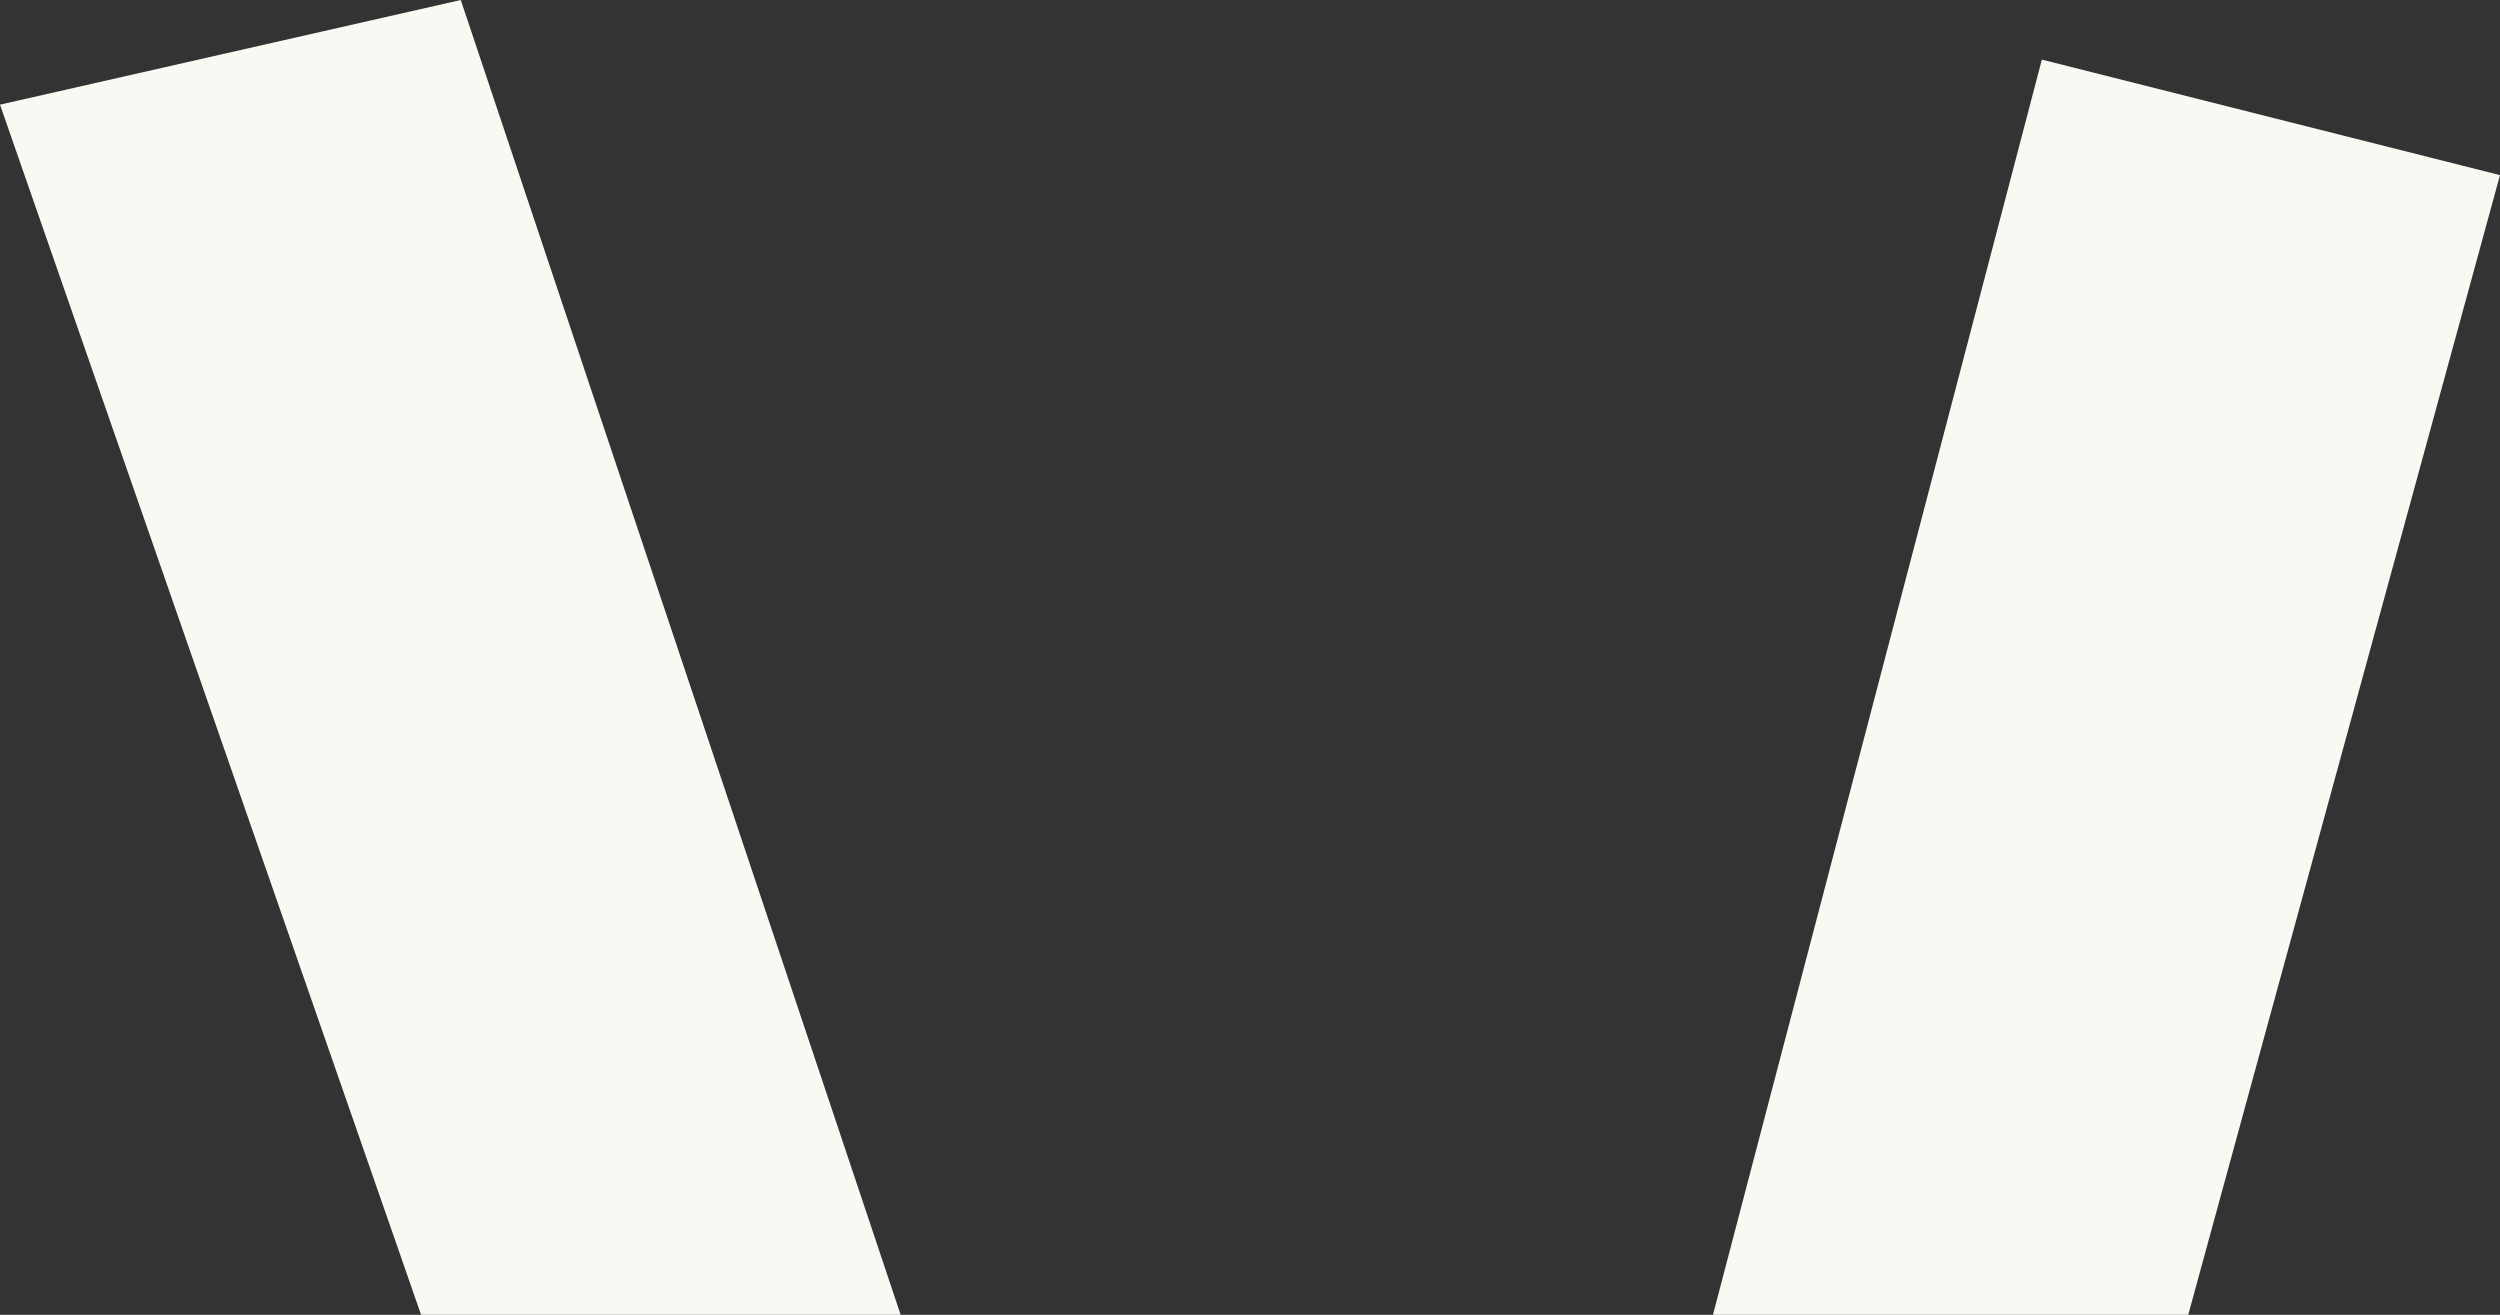
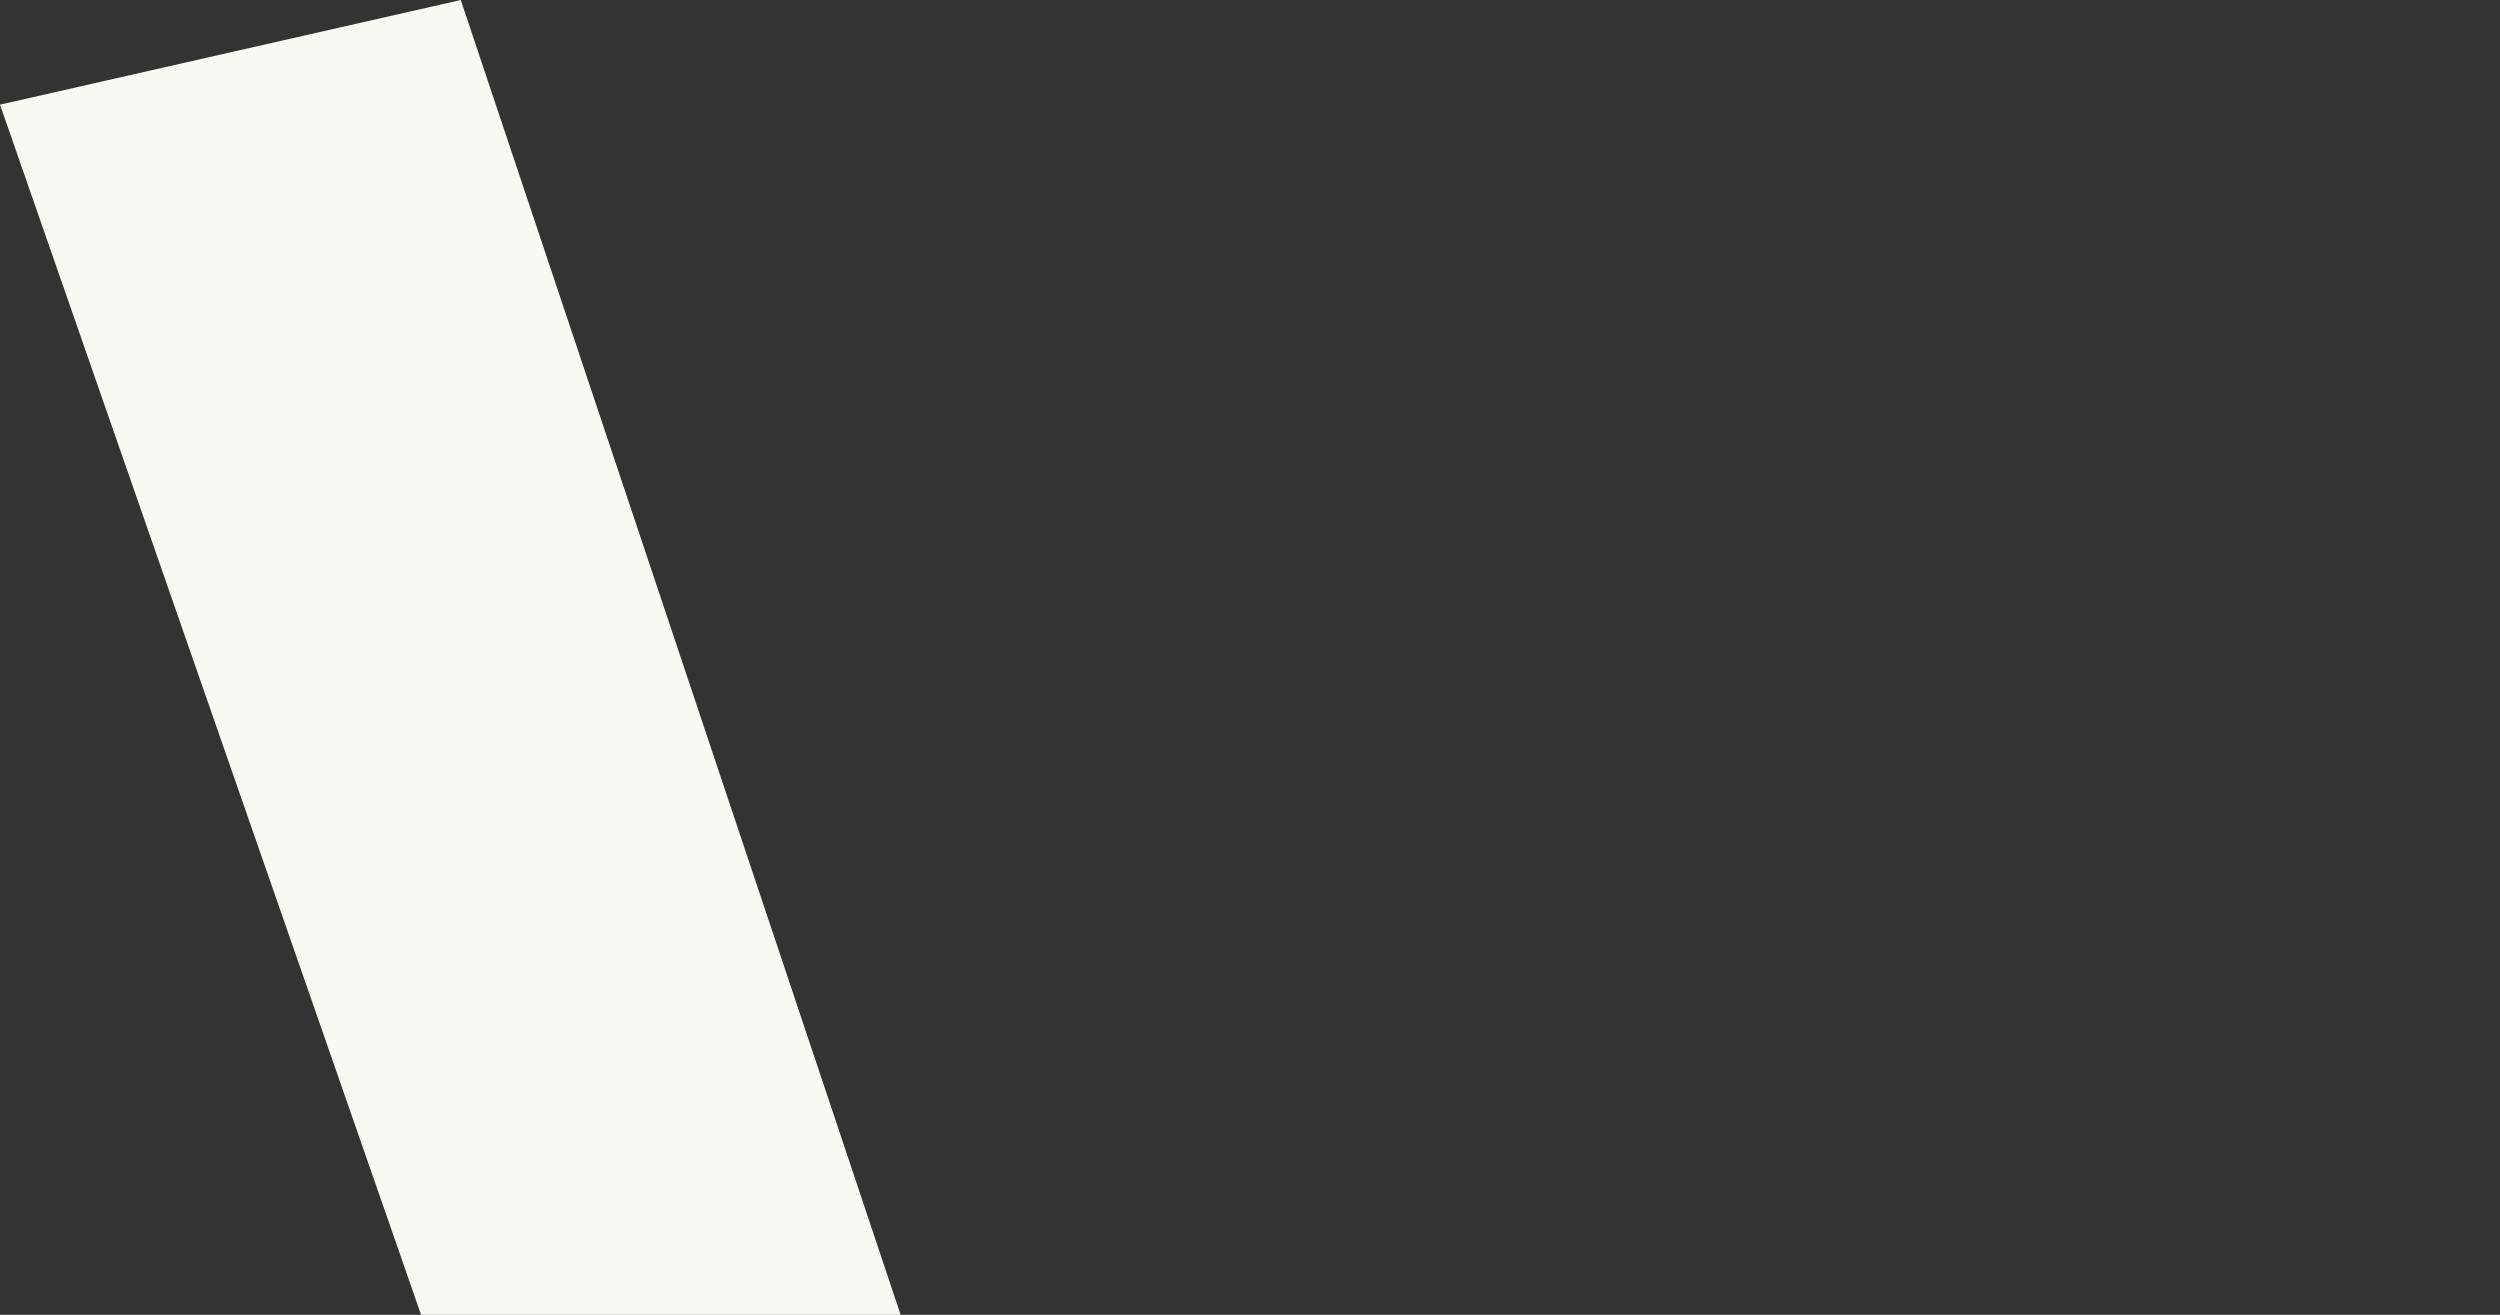
<svg xmlns="http://www.w3.org/2000/svg" fill="none" height="100%" overflow="visible" preserveAspectRatio="none" style="display: block;" viewBox="0 0 270 142" width="100%">
  <rect x="0" y="0" width="270" height="142" fill="#333333" stroke="none" />
  <g id="Vector">
    <path d="M97.27 142H45.476L0 11.303L49.764 0L97.27 142Z" fill="#F9F8F2" />
-     <path d="M270 18.913L220.521 6.438L185 142H236.328L270 18.913Z" fill="#F9F8F2" />
  </g>
</svg>